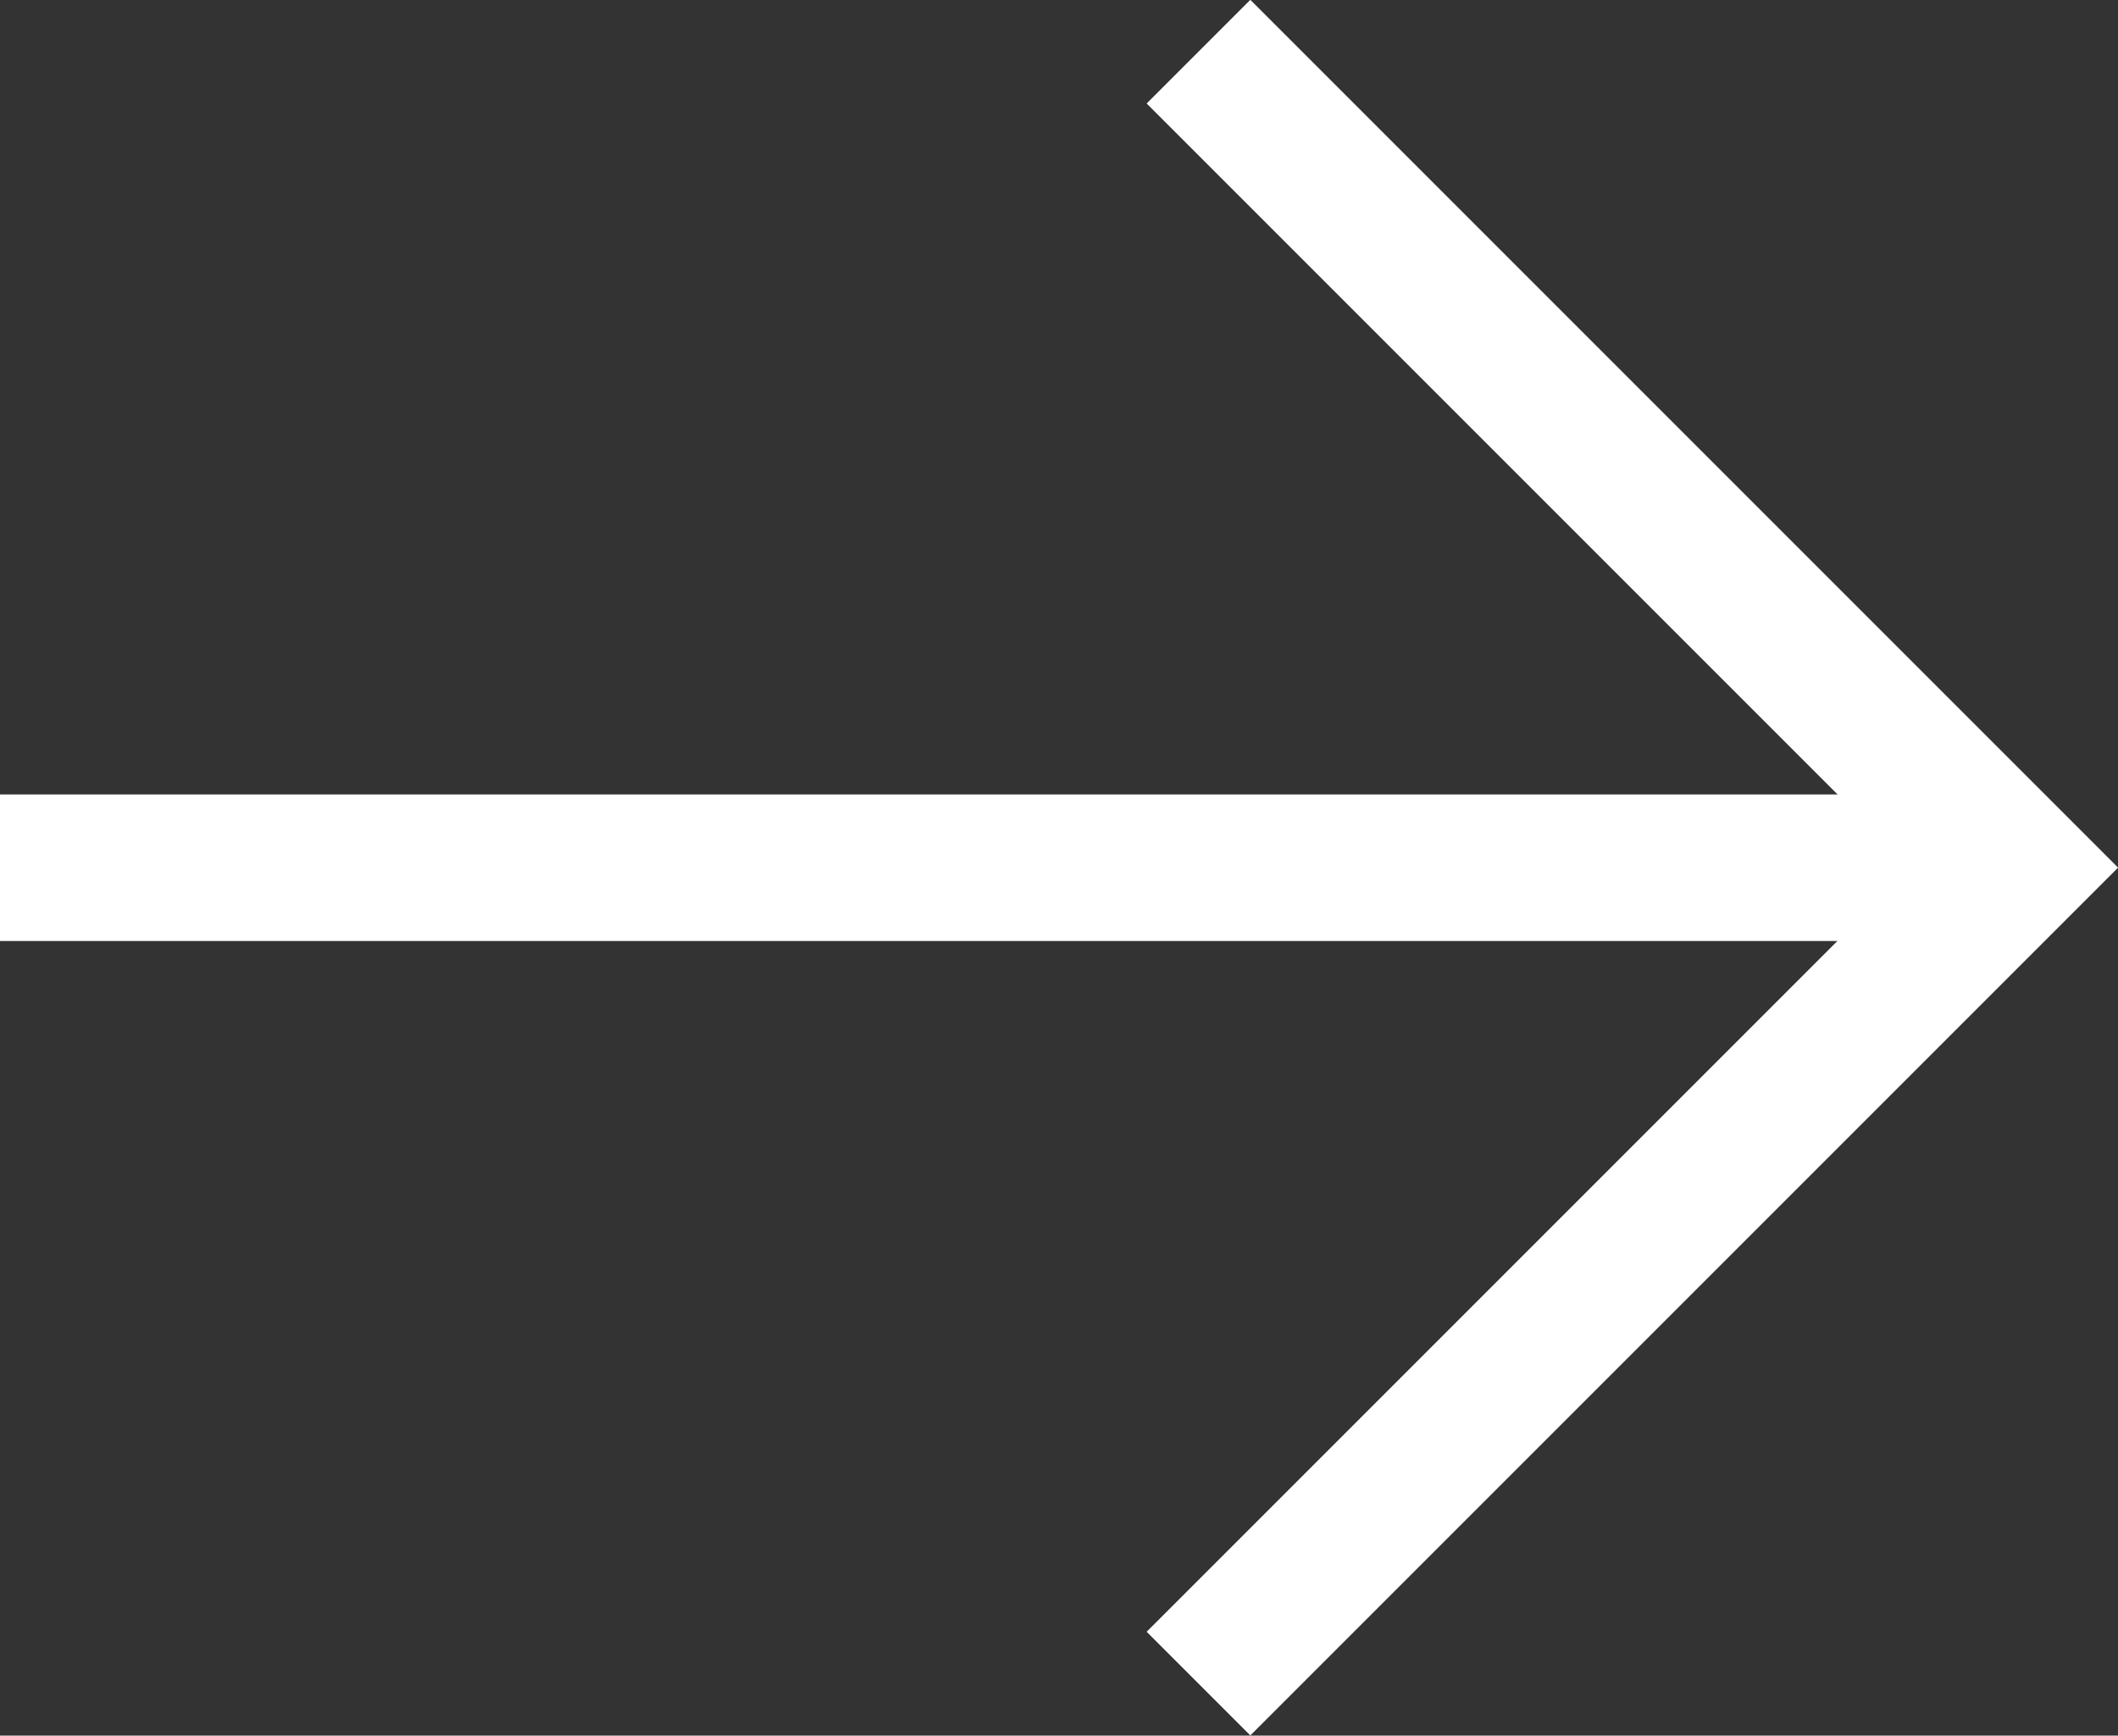
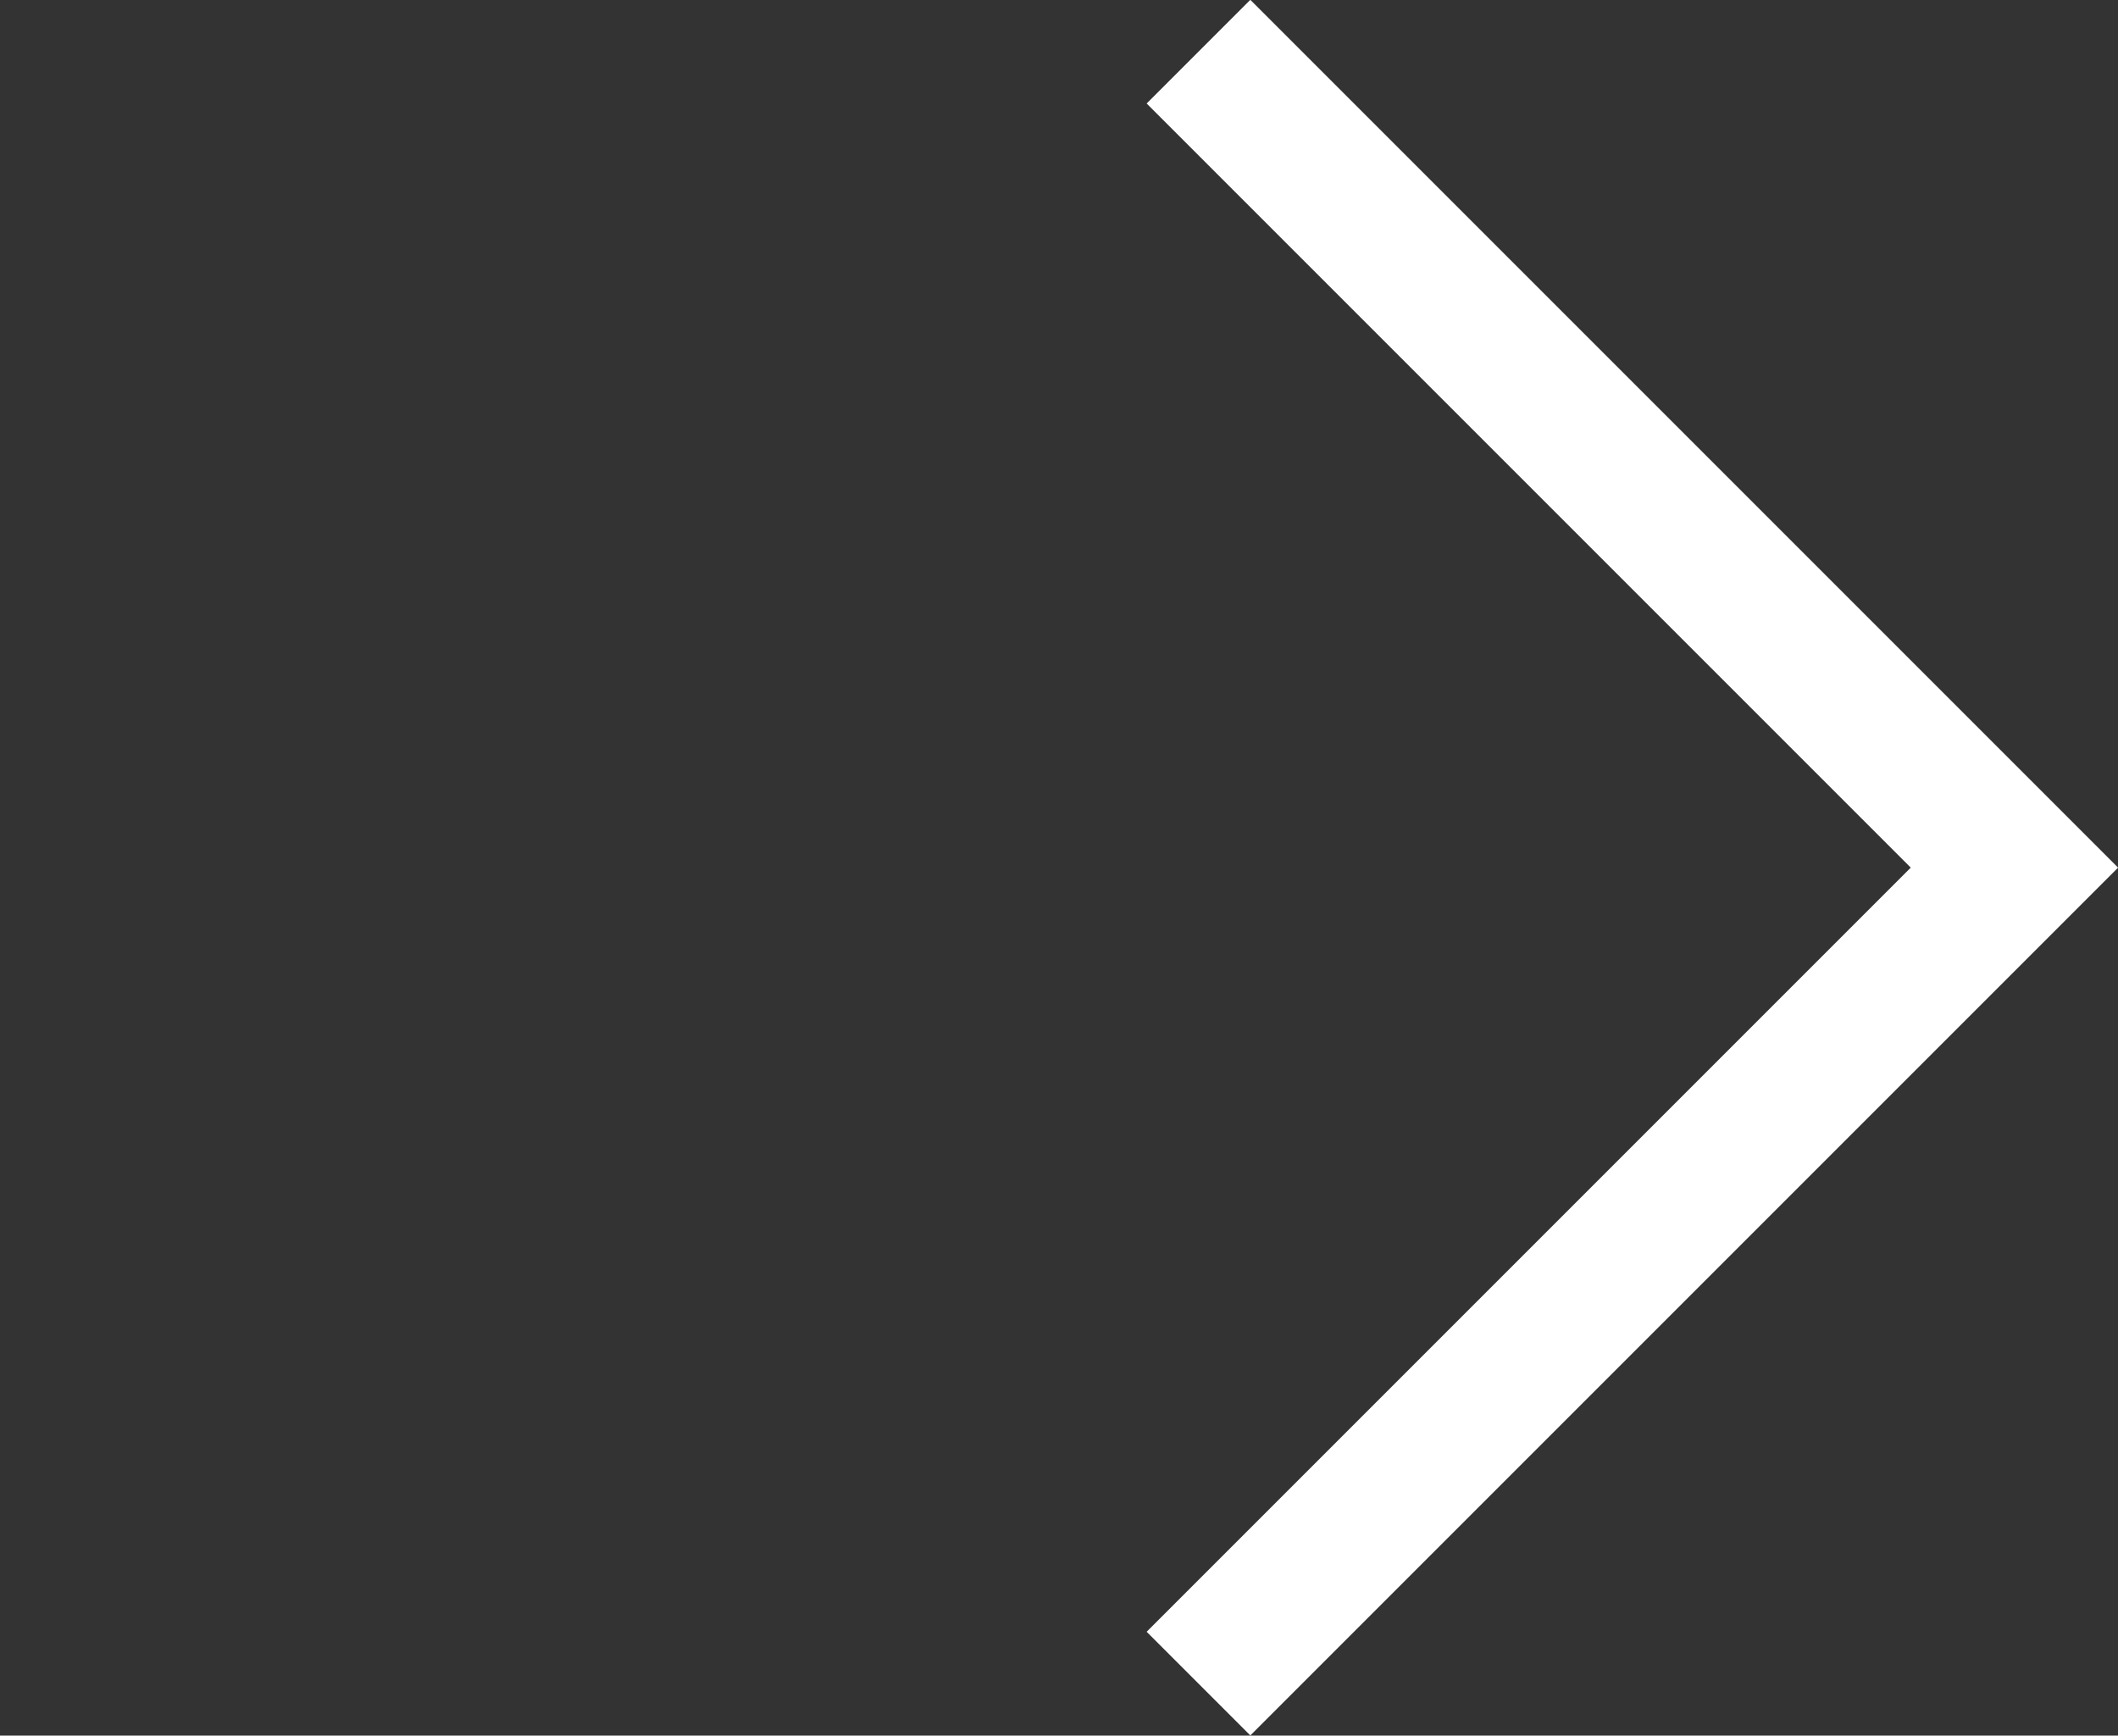
<svg xmlns="http://www.w3.org/2000/svg" width="23.414" height="19.186" viewBox="0 0 23.414 19.186">
  <rect x="0" y="0" width="23.414" height="19.186" fill="#333333" stroke="none" />
  <g fill="#fff">
    <path d="m12.676 18.038 8.447-8.447-8.447-8.447 1.146-1.146 9.593 9.593-9.593 9.593Z" />
-     <path d="M-.001 10.402v-1.62h22.269v1.62Z" />
  </g>
</svg>